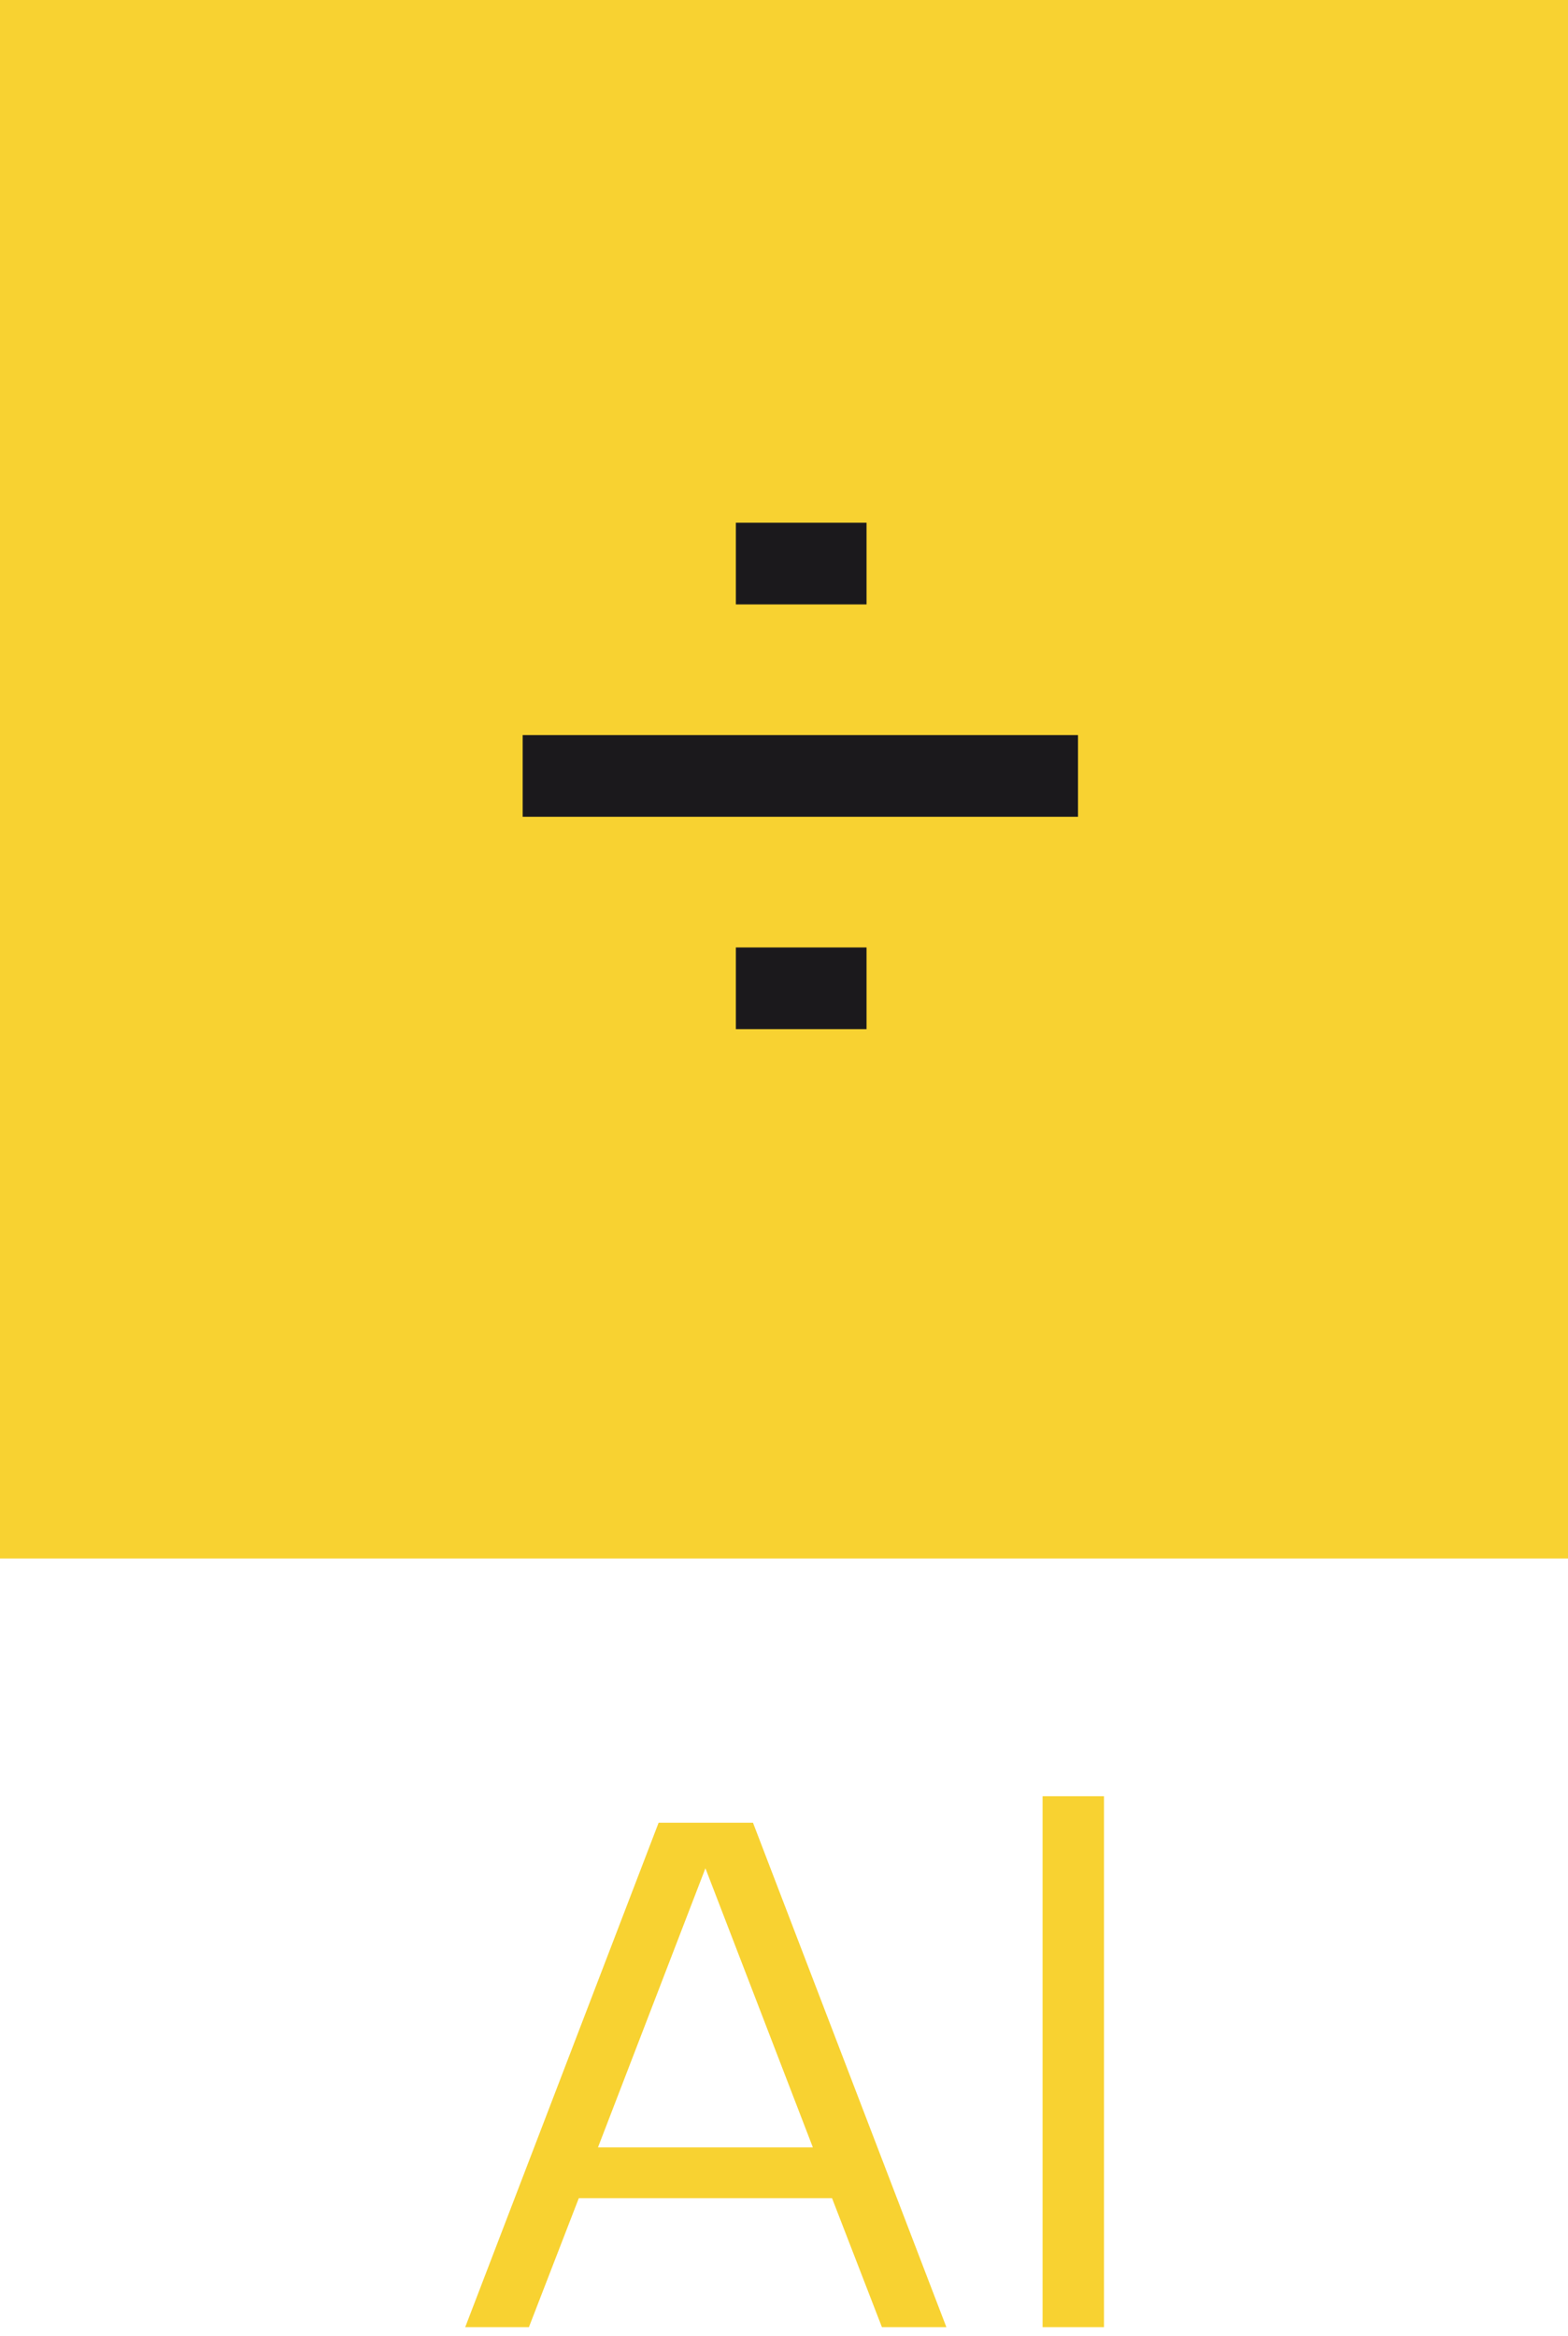
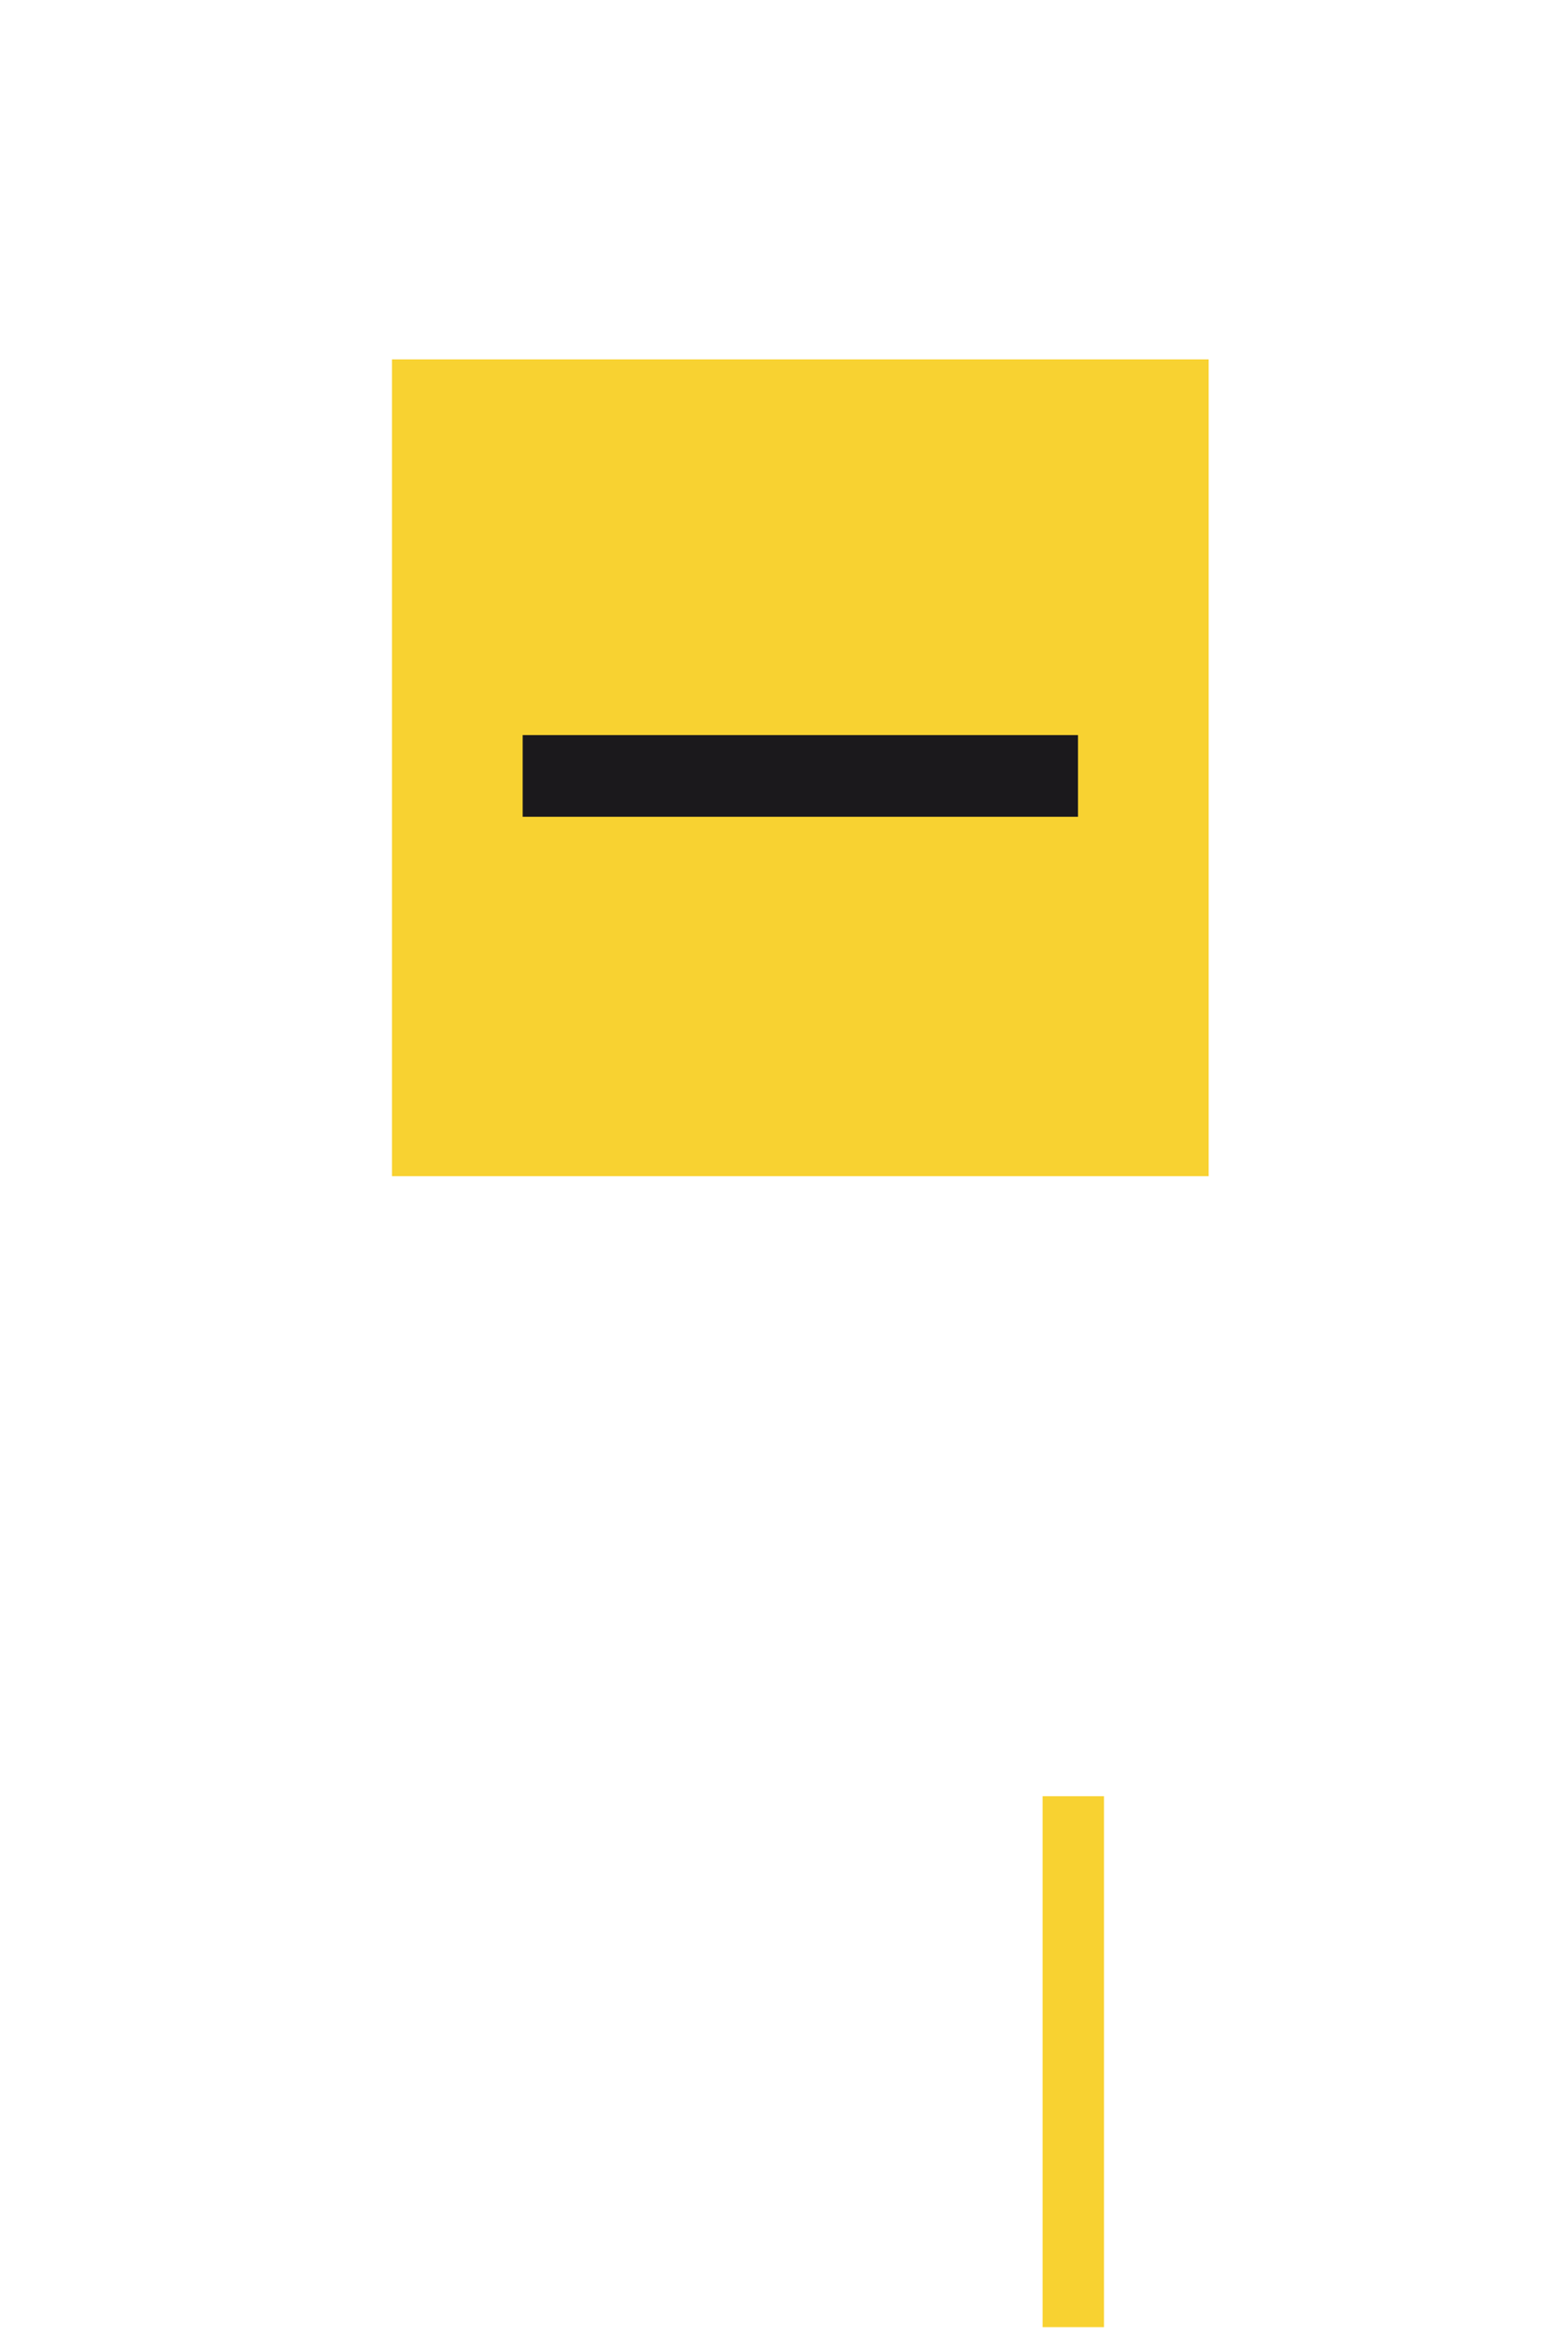
<svg xmlns="http://www.w3.org/2000/svg" width="96" height="143" viewBox="0 0 96 143" fill="none">
-   <rect width="96" height="95.408" fill="#F8D231" />
  <rect x="24" y="22" width="50" height="50" fill="#F8D231" />
  <path d="M66 50L66 45L32 45L32 50L66 50Z" fill="#1B191C" />
-   <path d="M53.053 37L53.053 32L45.053 32L45.053 37L53.053 37Z" fill="#1B191C" />
-   <path d="M53.053 63L53.053 58L45.053 58L45.053 63L53.053 63Z" fill="#1B191C" />
-   <path d="M53.995 142.459H57.941L46.102 111.582H40.323L28.483 142.459H32.383L35.437 134.565H50.941L53.995 142.459ZM36.611 131.455L43.189 114.368L49.767 131.455H36.611Z" fill="#F8D231" />
  <path d="M63.832 142.459H67.591V109.957H63.832V142.459Z" fill="#F8D231" />
</svg>